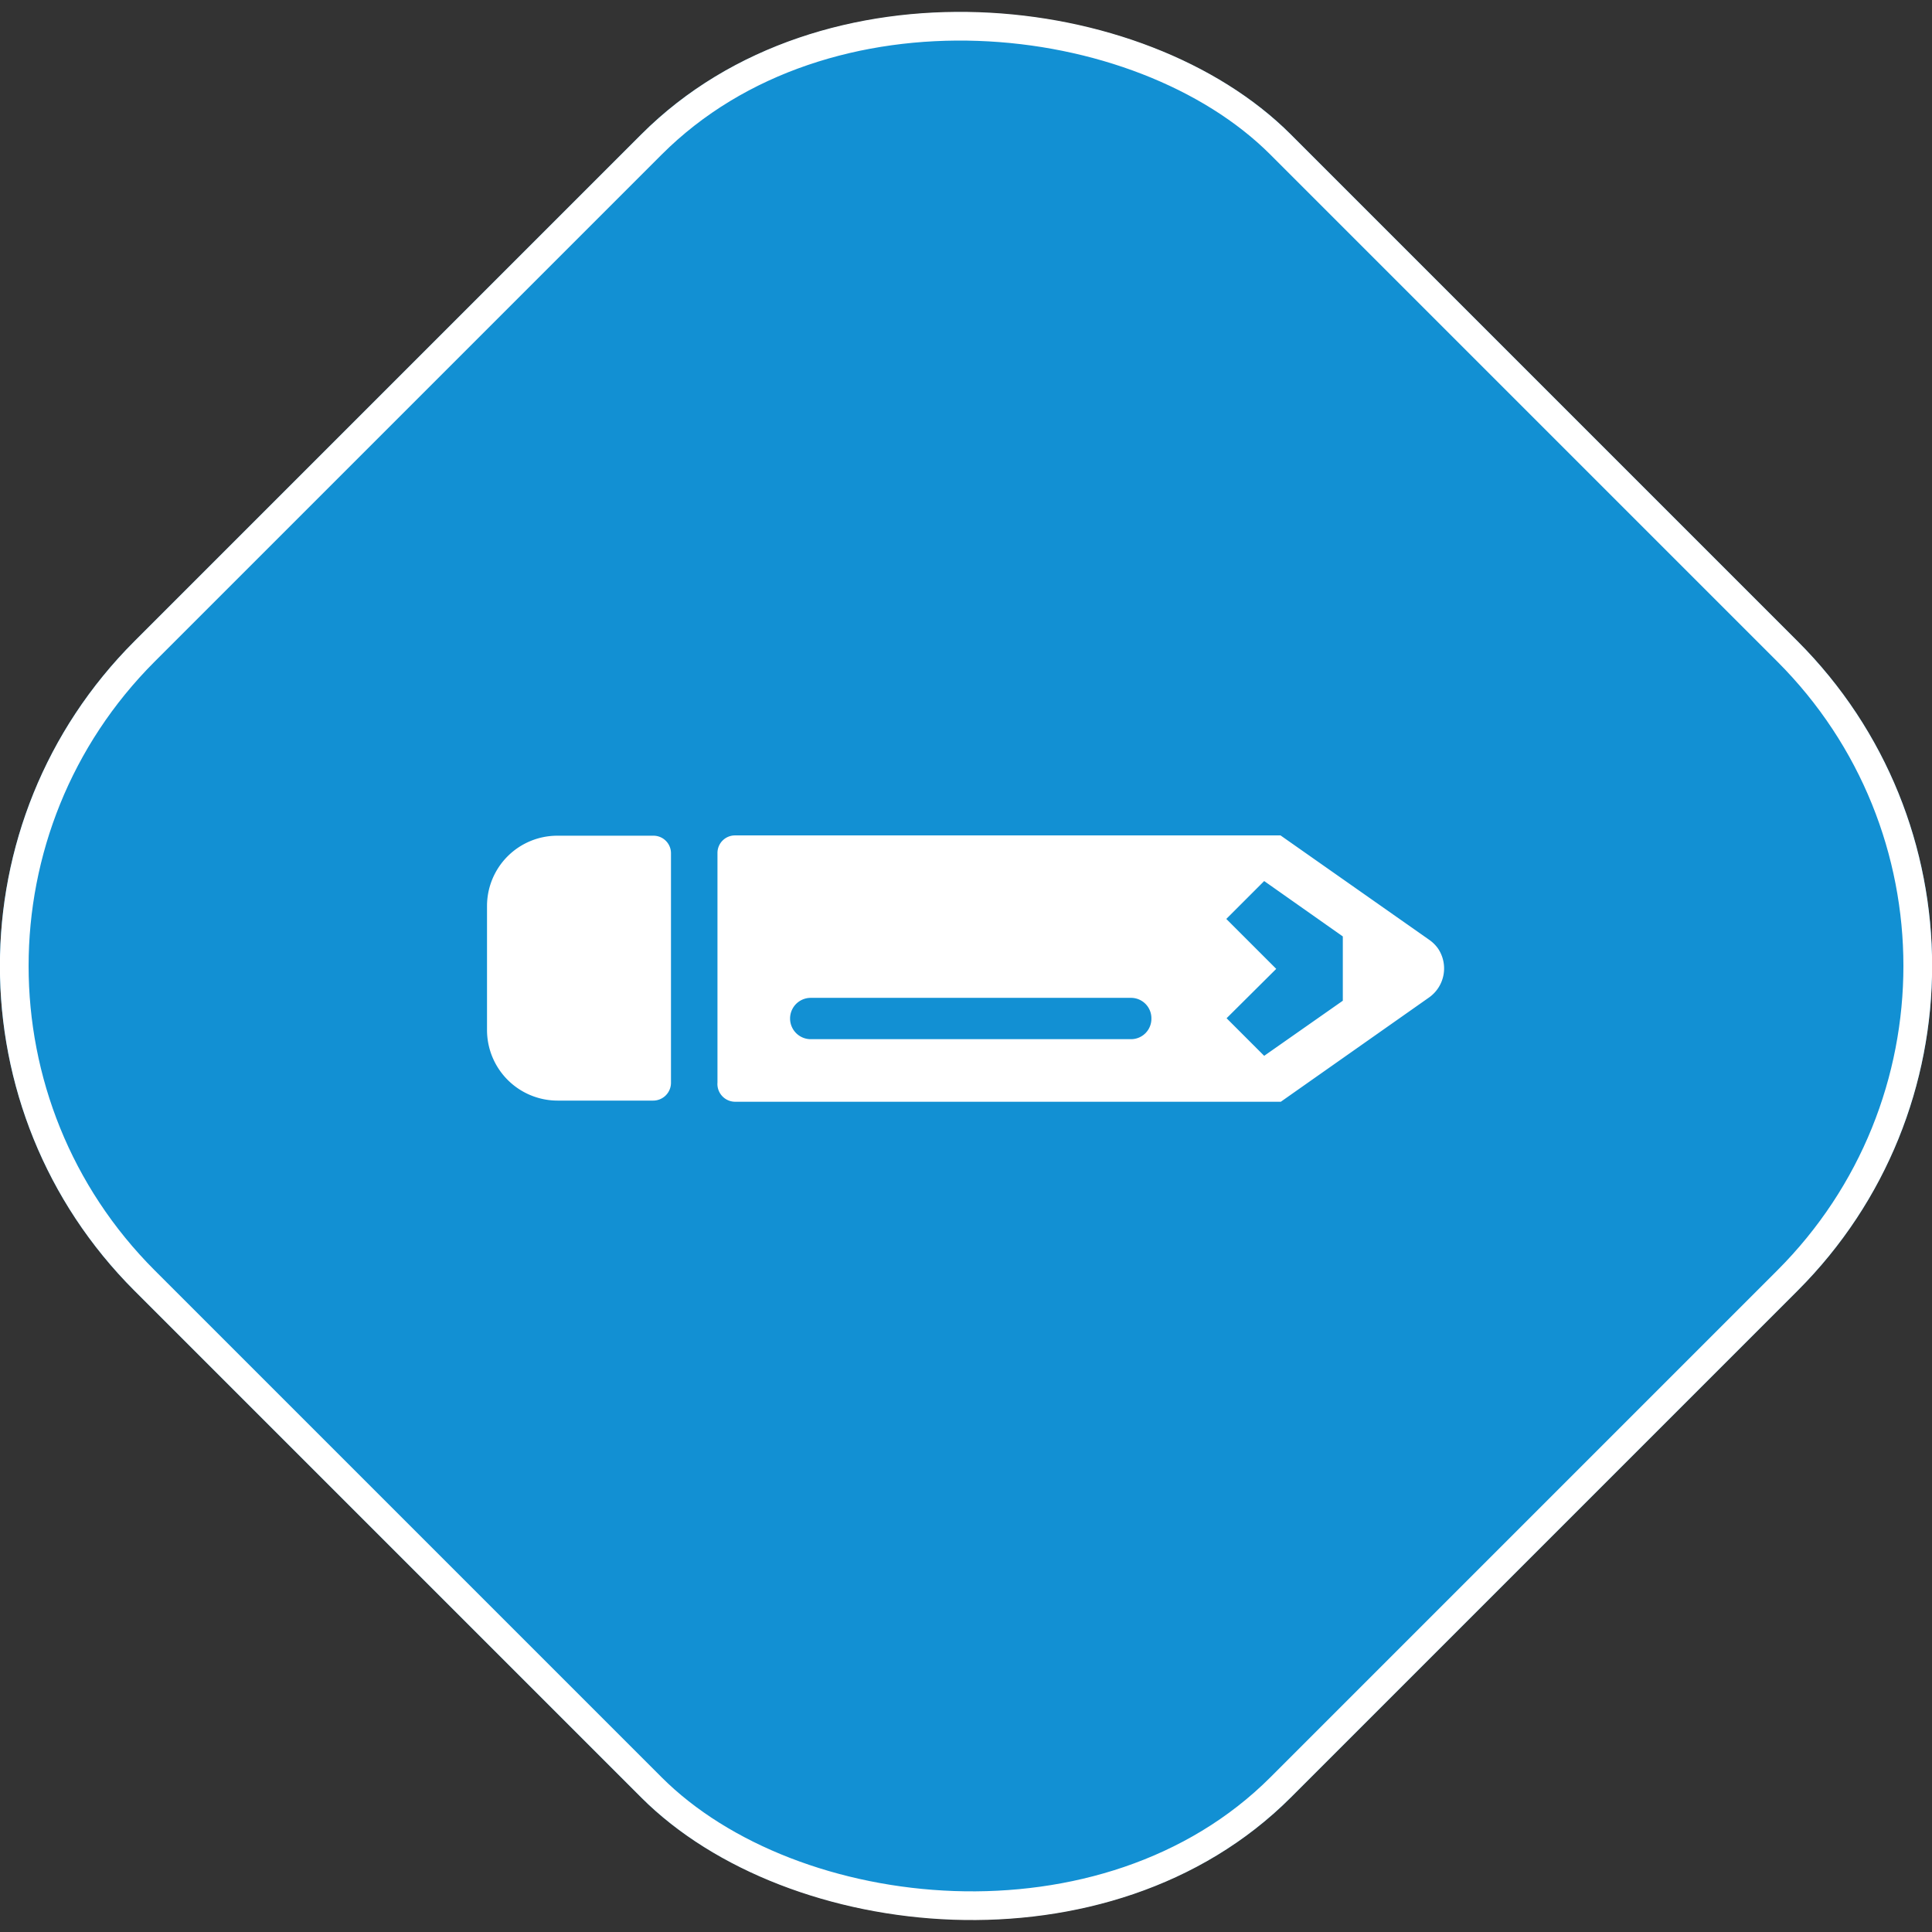
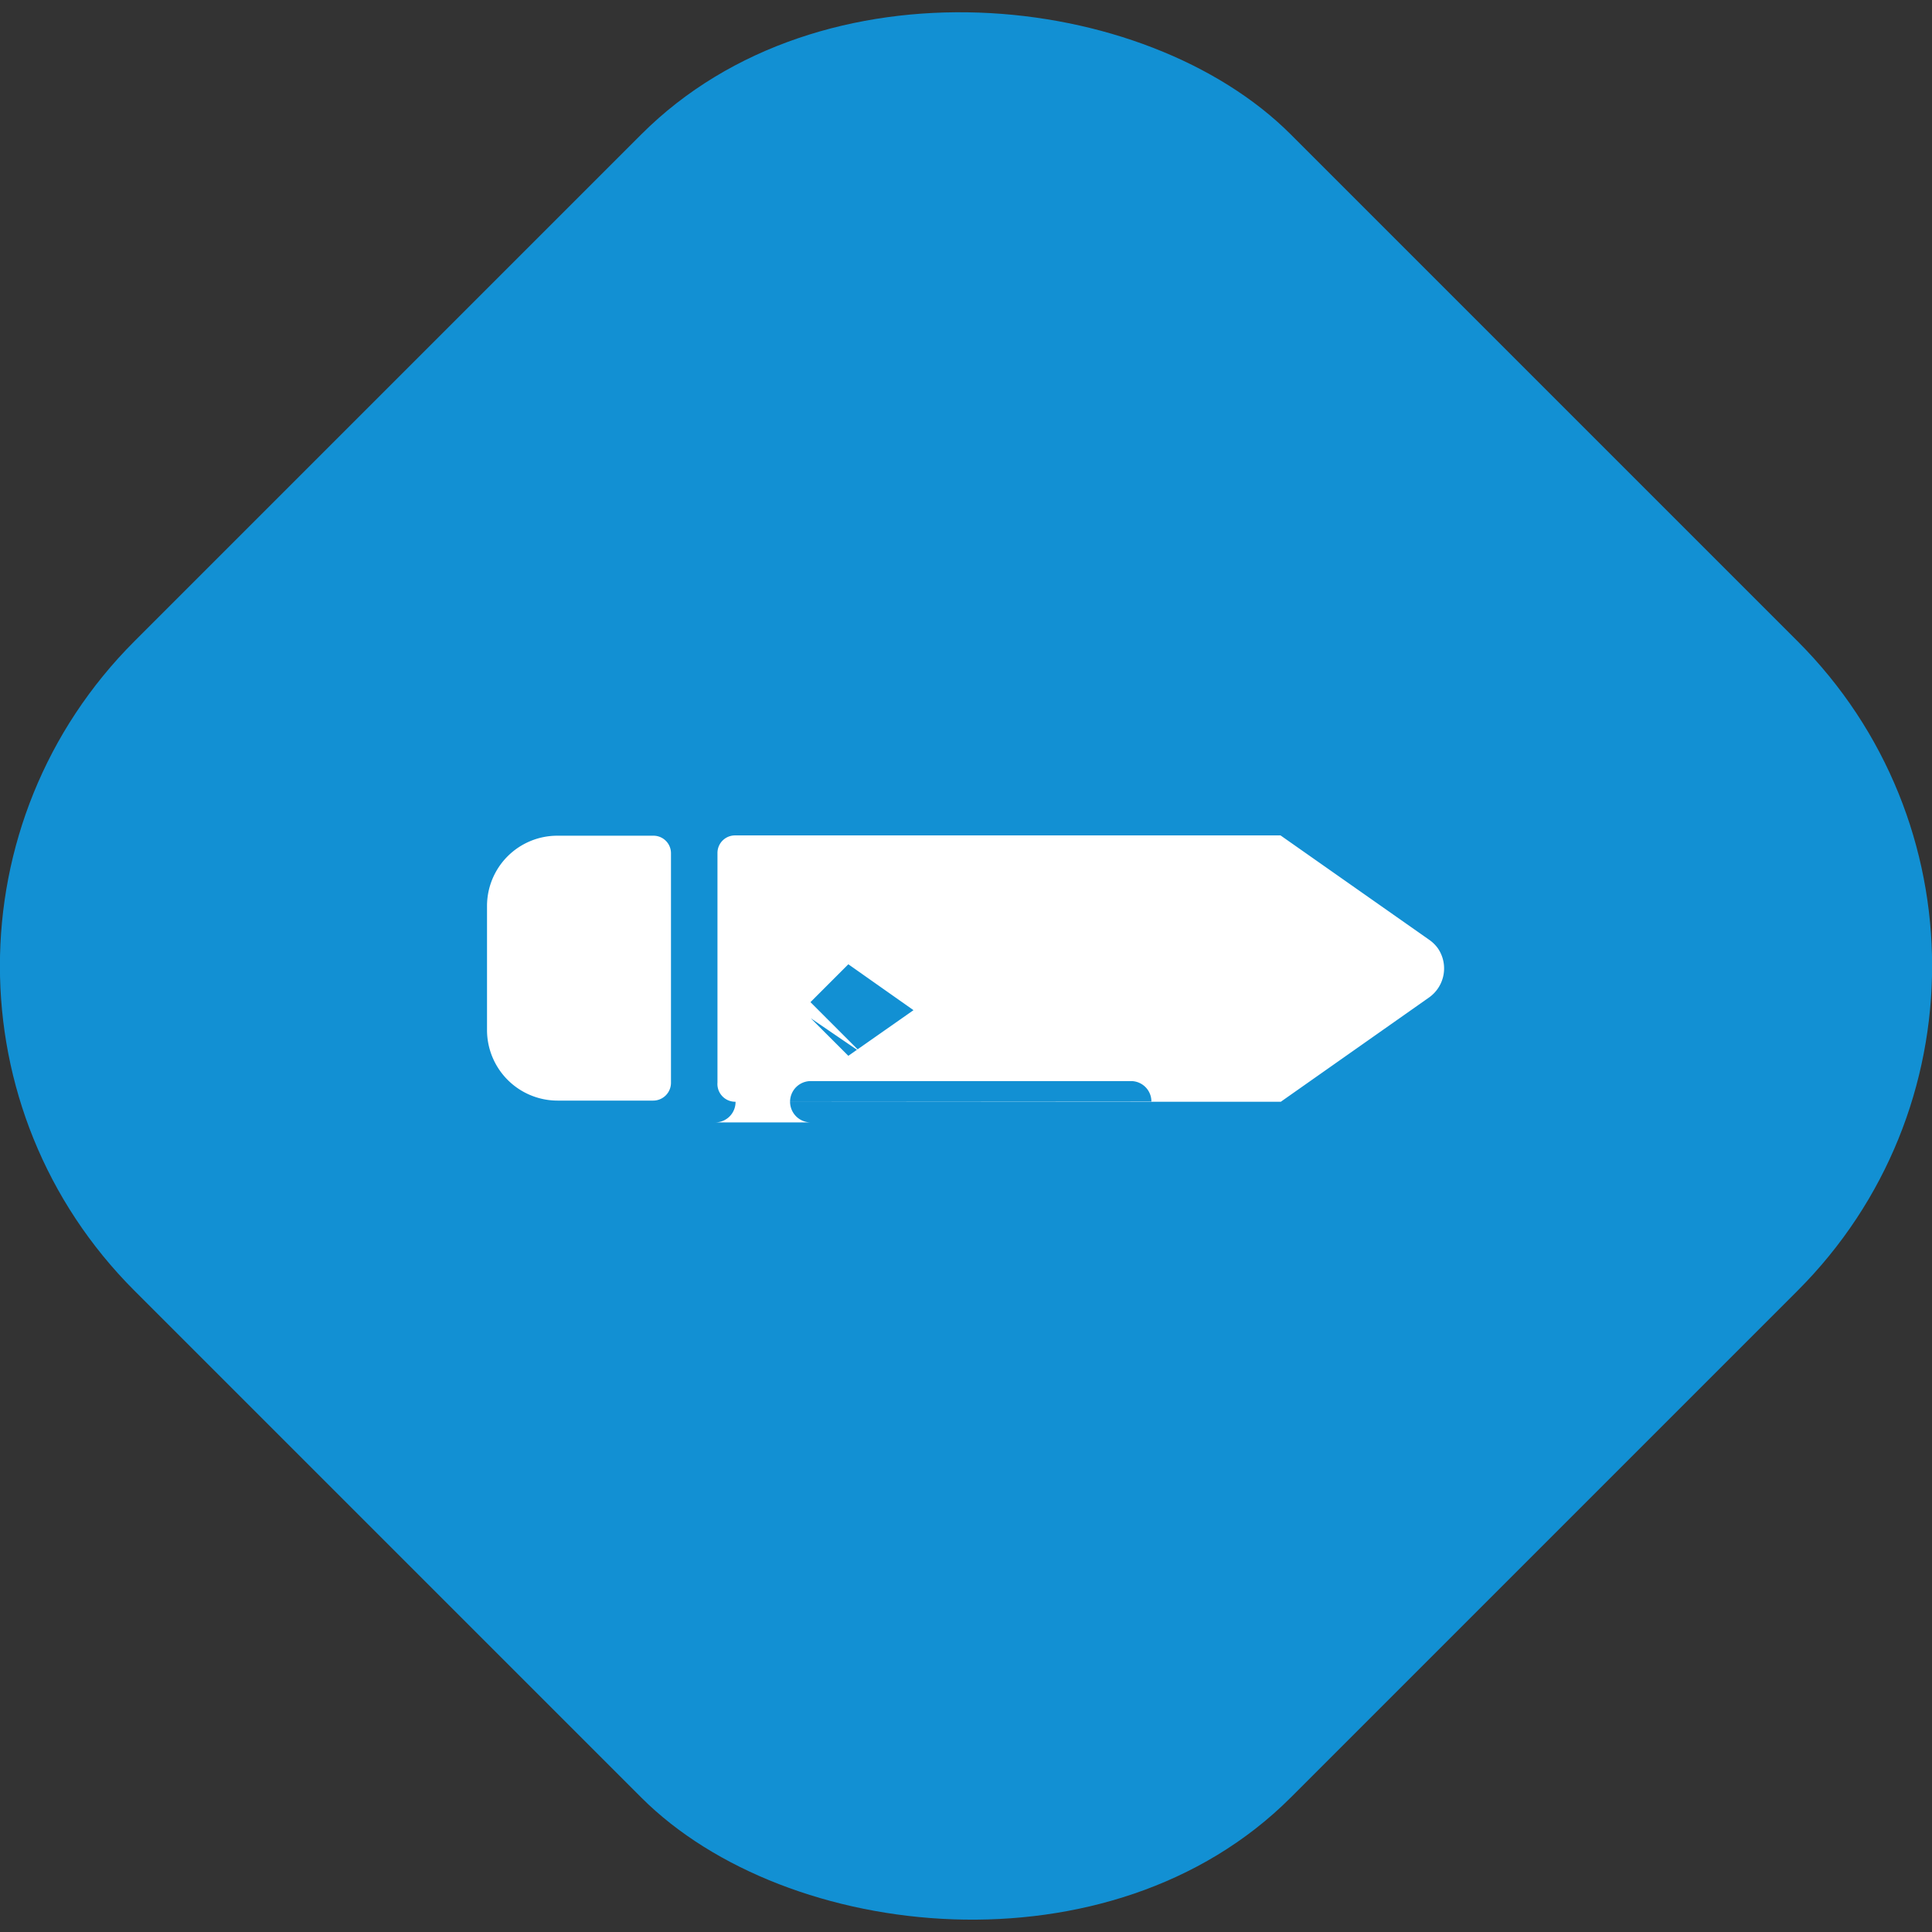
<svg xmlns="http://www.w3.org/2000/svg" id="Livello_1" data-name="Livello 1" width="81" height="81" viewBox="0 0 67.32 67.32">
  <rect x="0" y="0" width="67.32" height="67.32" fill="#333333" stroke="none" />
  <defs>
    <style>.cls-1{fill:#1290d3;}.cls-2{fill:none;stroke:#fff;}.cls-3{fill:#fff;}</style>
  </defs>
  <title>icon-contatti</title>
  <rect class="cls-1" x="49.3" y="46.3" width="56.98" height="56.98" rx="16" ry="16" transform="translate(-74.23 35.78) rotate(-45)" />
-   <rect class="cls-2" x="49.8" y="46.8" width="55.98" height="55.98" rx="15.5" ry="15.5" transform="translate(-74.23 35.78) rotate(-45)" />
-   <path class="cls-3" d="M63.55,70.25h3.34a.61.61,0,0,1,.62.61h0v8a.62.62,0,0,1-.62.62H63.56a2.46,2.46,0,0,1-2.46-2.46V72.7a2.45,2.45,0,0,1,2.45-2.45Zm6.21,9.27h19l5.16-3.63a1.24,1.24,0,0,0,.31-1.72,1.27,1.27,0,0,0-.31-.3l-5.17-3.63h-19a.61.61,0,0,0-.62.61h0v8A.62.62,0,0,0,69.76,79.52Zm14.49-2.9a.71.71,0,0,1-.71.72H72.38a.72.72,0,0,1,0-1.44H83.53a.71.71,0,0,1,.72.71Zm4.35-1.73-1.74-1.74,1.32-1.32,2.74,1.93V76l-2.74,1.92-1.31-1.31Z" transform="translate(-44.13 -41.13)" />
+   <path class="cls-3" d="M63.55,70.25h3.34a.61.61,0,0,1,.62.61h0v8a.62.62,0,0,1-.62.62H63.56a2.46,2.46,0,0,1-2.46-2.46V72.7a2.45,2.45,0,0,1,2.45-2.45Zm6.21,9.27h19l5.16-3.63a1.24,1.24,0,0,0,.31-1.72,1.27,1.27,0,0,0-.31-.3l-5.17-3.63h-19a.61.61,0,0,0-.62.61h0v8A.62.62,0,0,0,69.76,79.52Za.71.71,0,0,1-.71.72H72.38a.72.72,0,0,1,0-1.44H83.53a.71.71,0,0,1,.72.71Zm4.35-1.73-1.74-1.74,1.32-1.32,2.74,1.93V76l-2.74,1.92-1.31-1.31Z" transform="translate(-44.13 -41.13)" />
</svg>